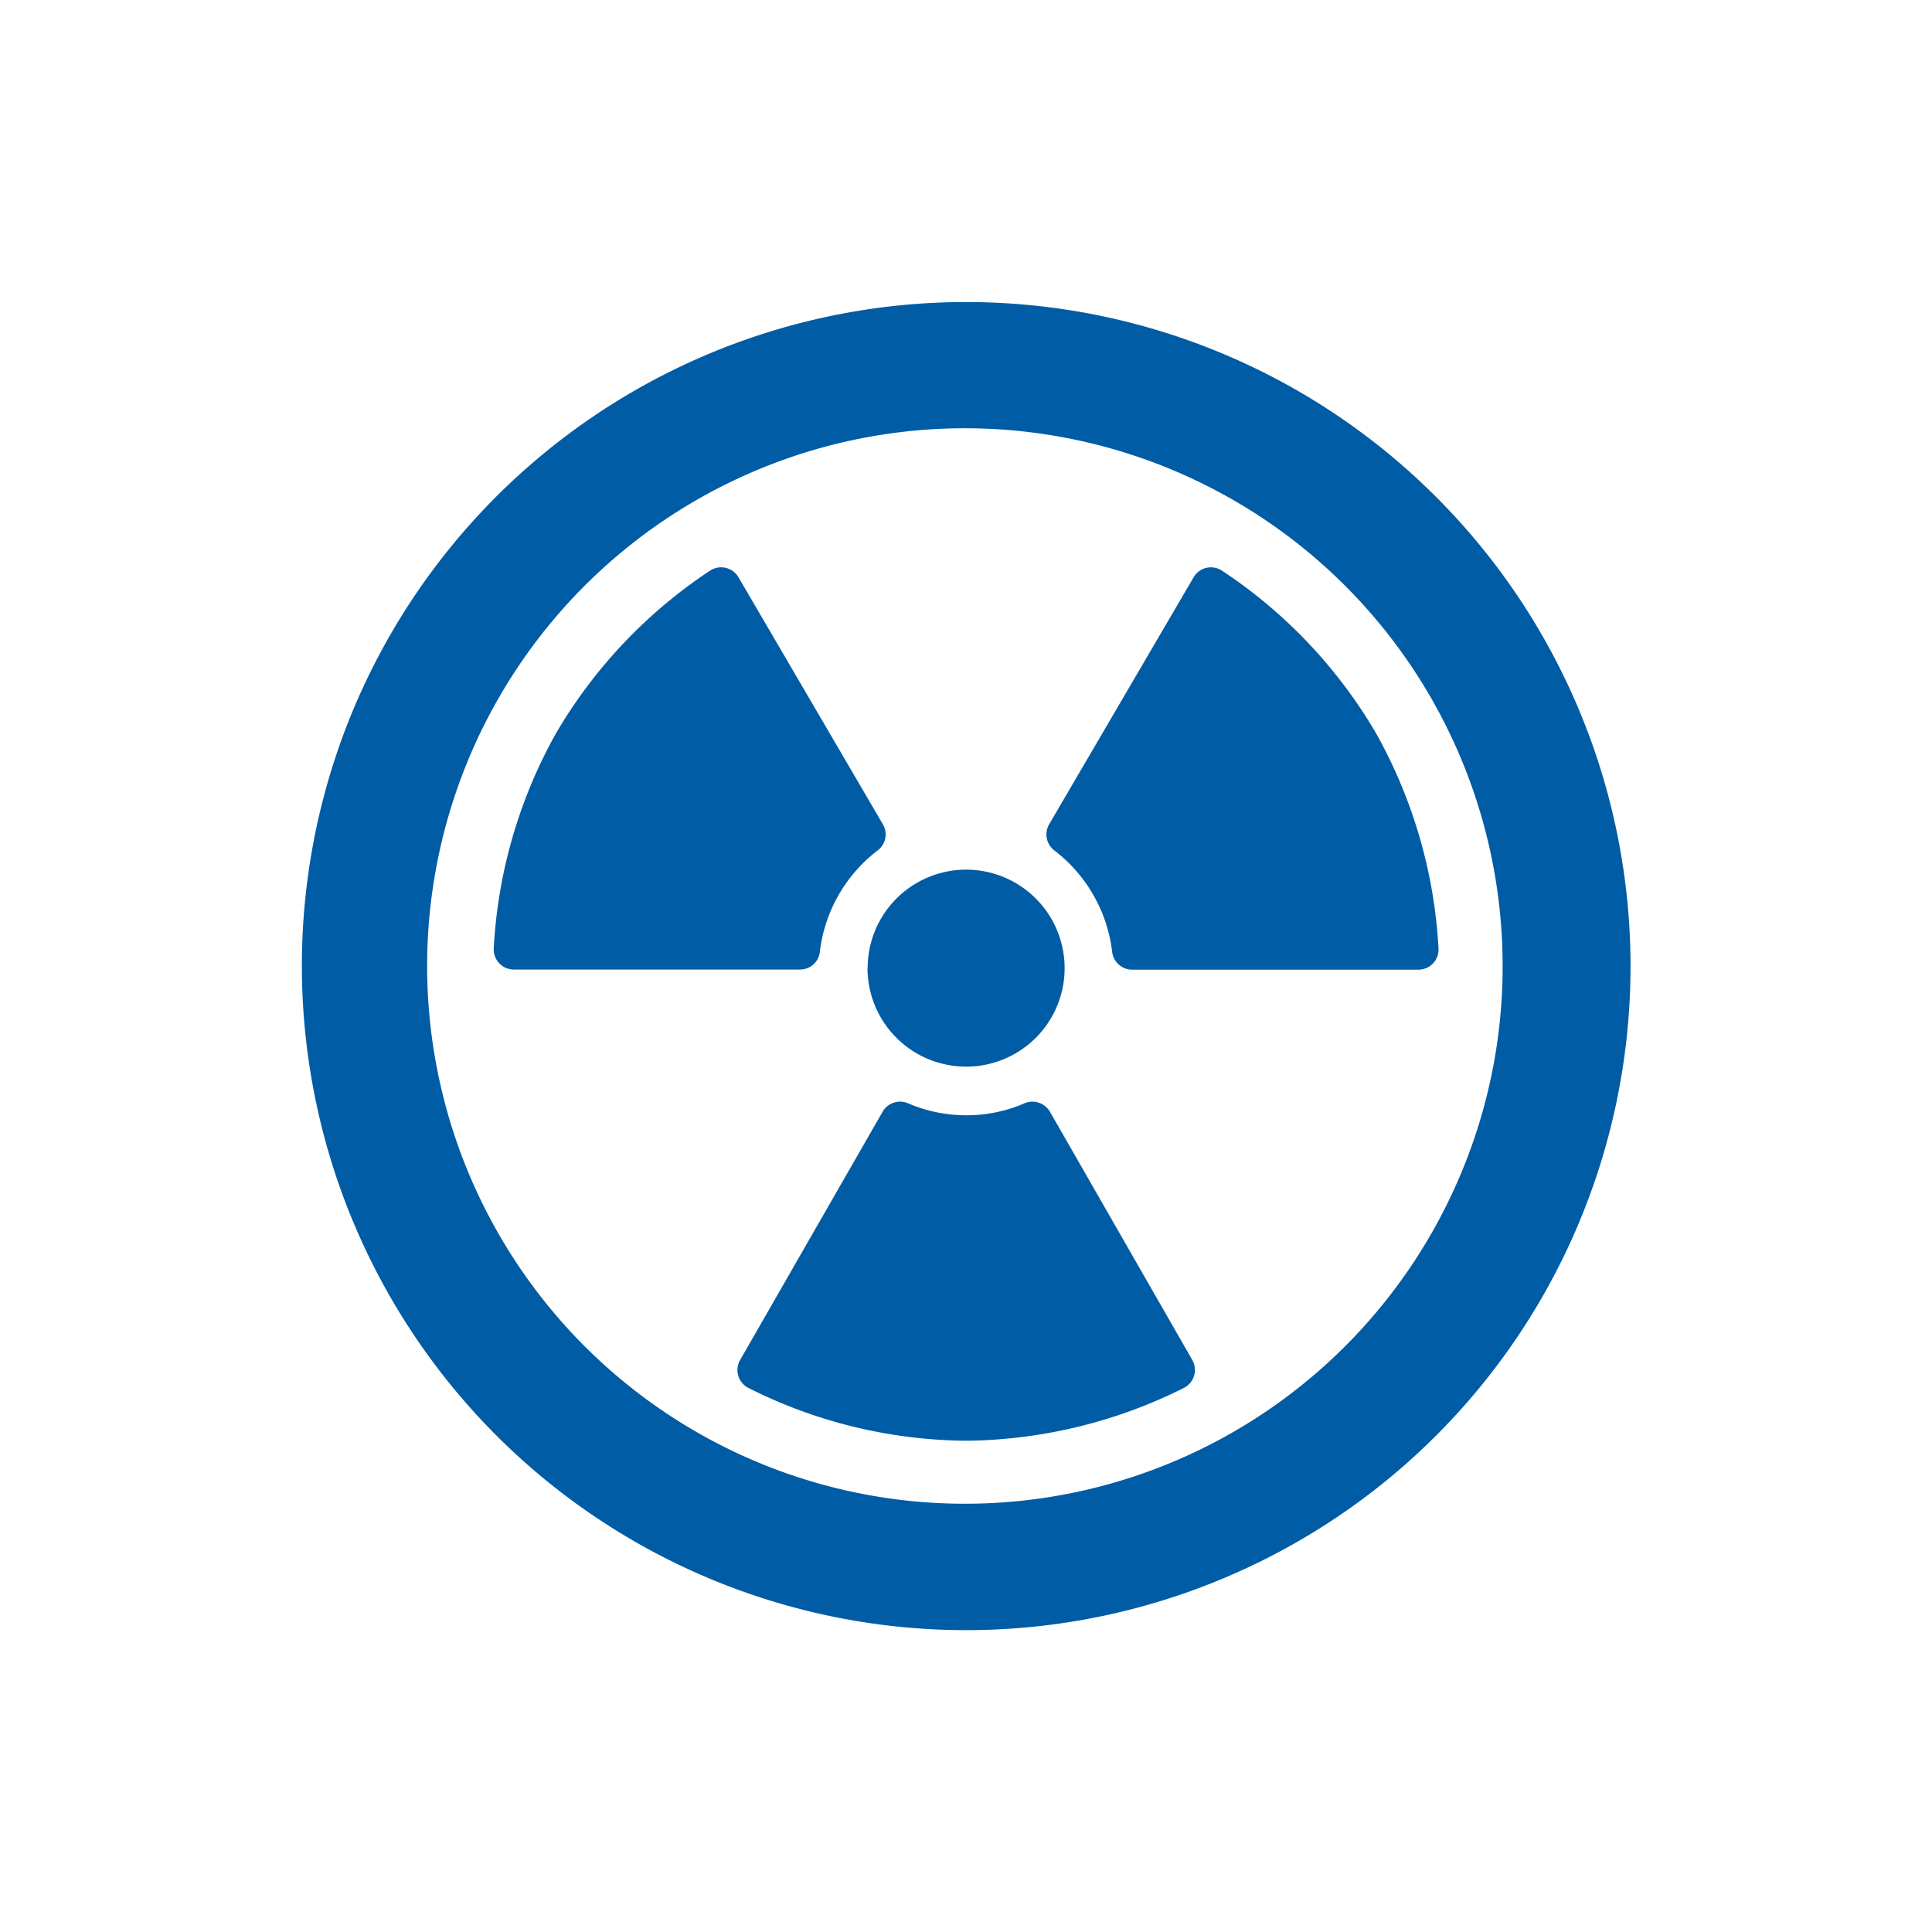
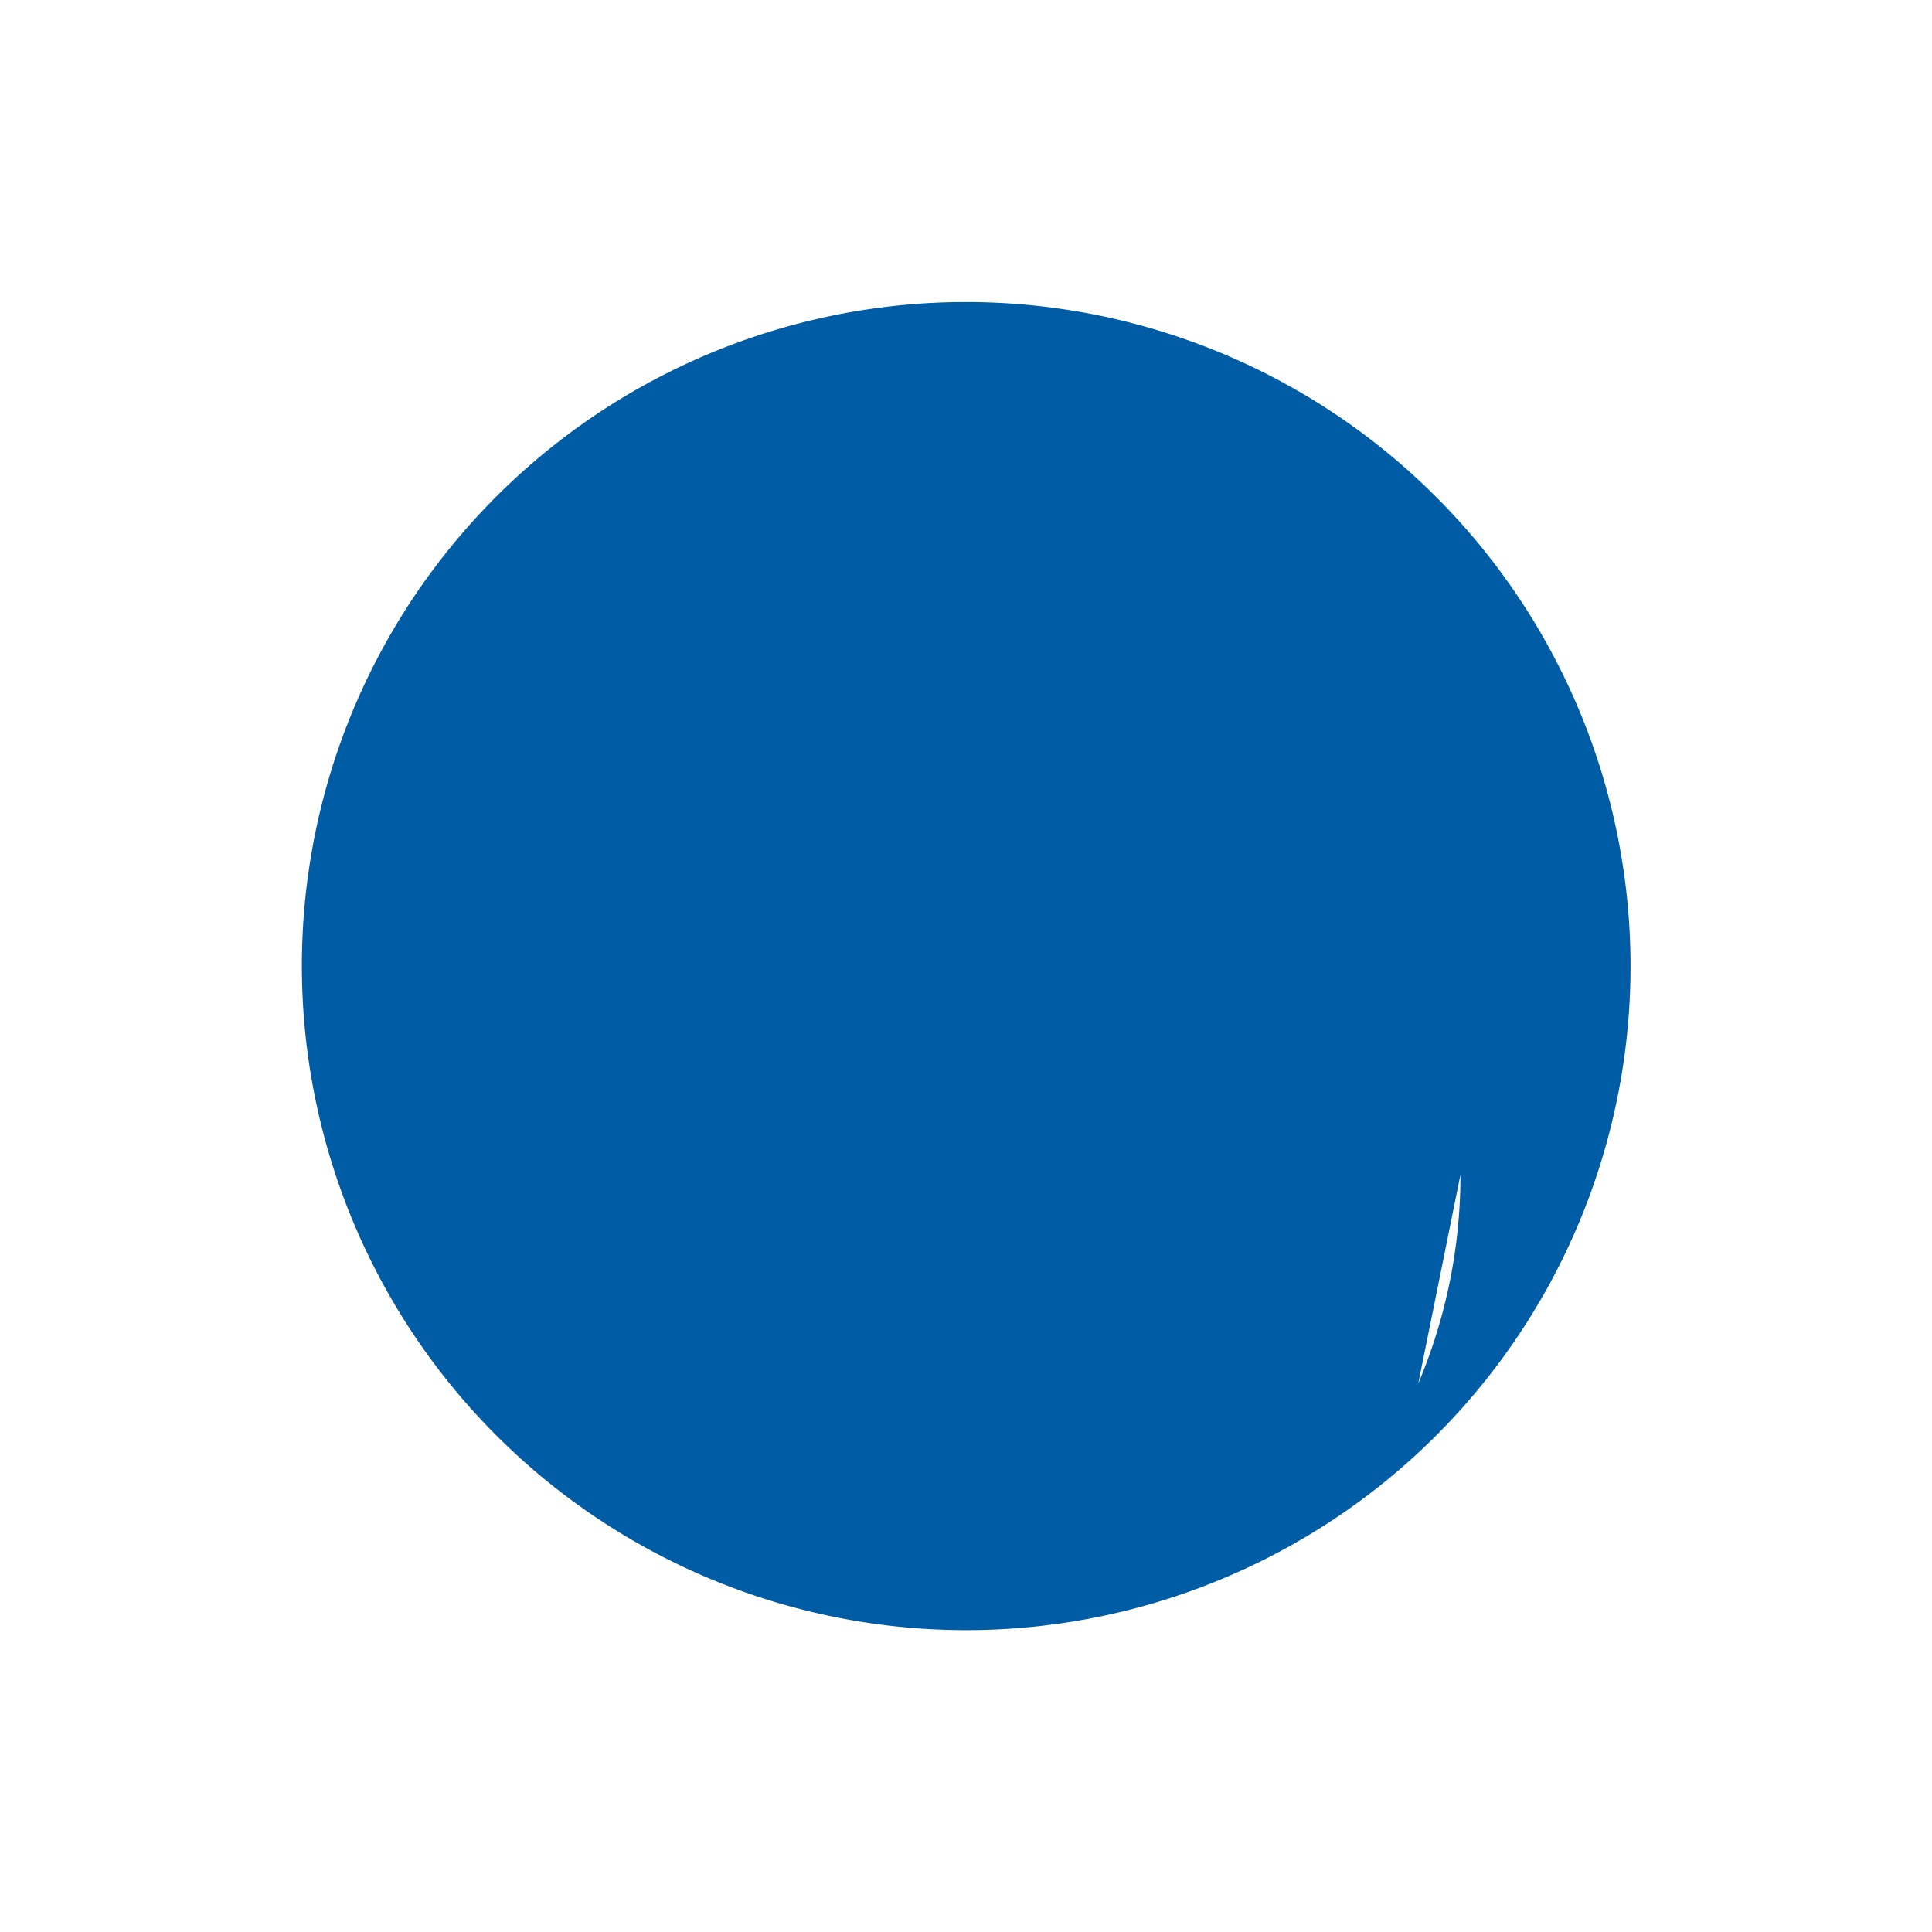
<svg xmlns="http://www.w3.org/2000/svg" width="128" height="128">
  <path data-name="Rectangle 153" fill="none" d="M0 0h128v128H0z" />
  <g data-name="Group 358" fill="#005ca5">
    <path data-name="Path 1090" d="M69.563 73.659a1.344 1.344 0 0 0-1.691-.561 9.641 9.641 0 0 1-3.863.792 9.741 9.741 0 0 1-3.845-.792 1.335 1.335 0 0 0-1.691.561L49.037 90.1a1.331 1.331 0 0 0 .543 1.852 32.586 32.586 0 0 0 14.349 3.5h.16a32.881 32.881 0 0 0 14.349-3.5 1.334 1.334 0 0 0 .552-1.852Z" />
    <path data-name="Path 1091" d="M54.316 63.065a9.922 9.922 0 0 1 3.828-6.721 1.323 1.323 0 0 0 .347-1.736l-9.564-16.36a1.331 1.331 0 0 0-1.878-.445 32.689 32.689 0 0 0-10.165 10.7.7.7 0 0 0-.036.062c-.009.018-.036.062-.036.062a32.69 32.69 0 0 0-4.1 14.207 1.332 1.332 0 0 0 1.335 1.4h18.96a1.317 1.317 0 0 0 1.309-1.169Z" />
-     <path data-name="Path 1092" d="m91.194 48.629-.036-.062c-.009-.017-.009-.018-.036-.062a32.691 32.691 0 0 0-10.166-10.7 1.329 1.329 0 0 0-1.878.445l-9.569 16.361a1.34 1.34 0 0 0 .347 1.736 9.921 9.921 0 0 1 3.828 6.721 1.337 1.337 0 0 0 1.326 1.175h18.96a1.332 1.332 0 0 0 1.335-1.4 32.8 32.8 0 0 0-4.112-14.216Z" />
-     <path data-name="Path 1093" d="M57.475 64.196A6.532 6.532 0 0 0 64 70.667a6.52 6.52 0 0 0 6.534-6.471v-.054a6.525 6.525 0 0 0-13.05 0 .115.115 0 0 0-.009.054Z" />
-     <path data-name="Path 1094" d="M95.111 32.889a44.018 44.018 0 0 0-71.648 13.985 44.014 44.014 0 0 0 57.664 57.664 43.969 43.969 0 0 0 13.984-71.649Zm1.647 44.944A35.627 35.627 0 1 1 99.553 64a35.439 35.439 0 0 1-2.795 13.833Z" />
+     <path data-name="Path 1094" d="M95.111 32.889a44.018 44.018 0 0 0-71.648 13.985 44.014 44.014 0 0 0 57.664 57.664 43.969 43.969 0 0 0 13.984-71.649Zm1.647 44.944a35.439 35.439 0 0 1-2.795 13.833Z" />
  </g>
</svg>